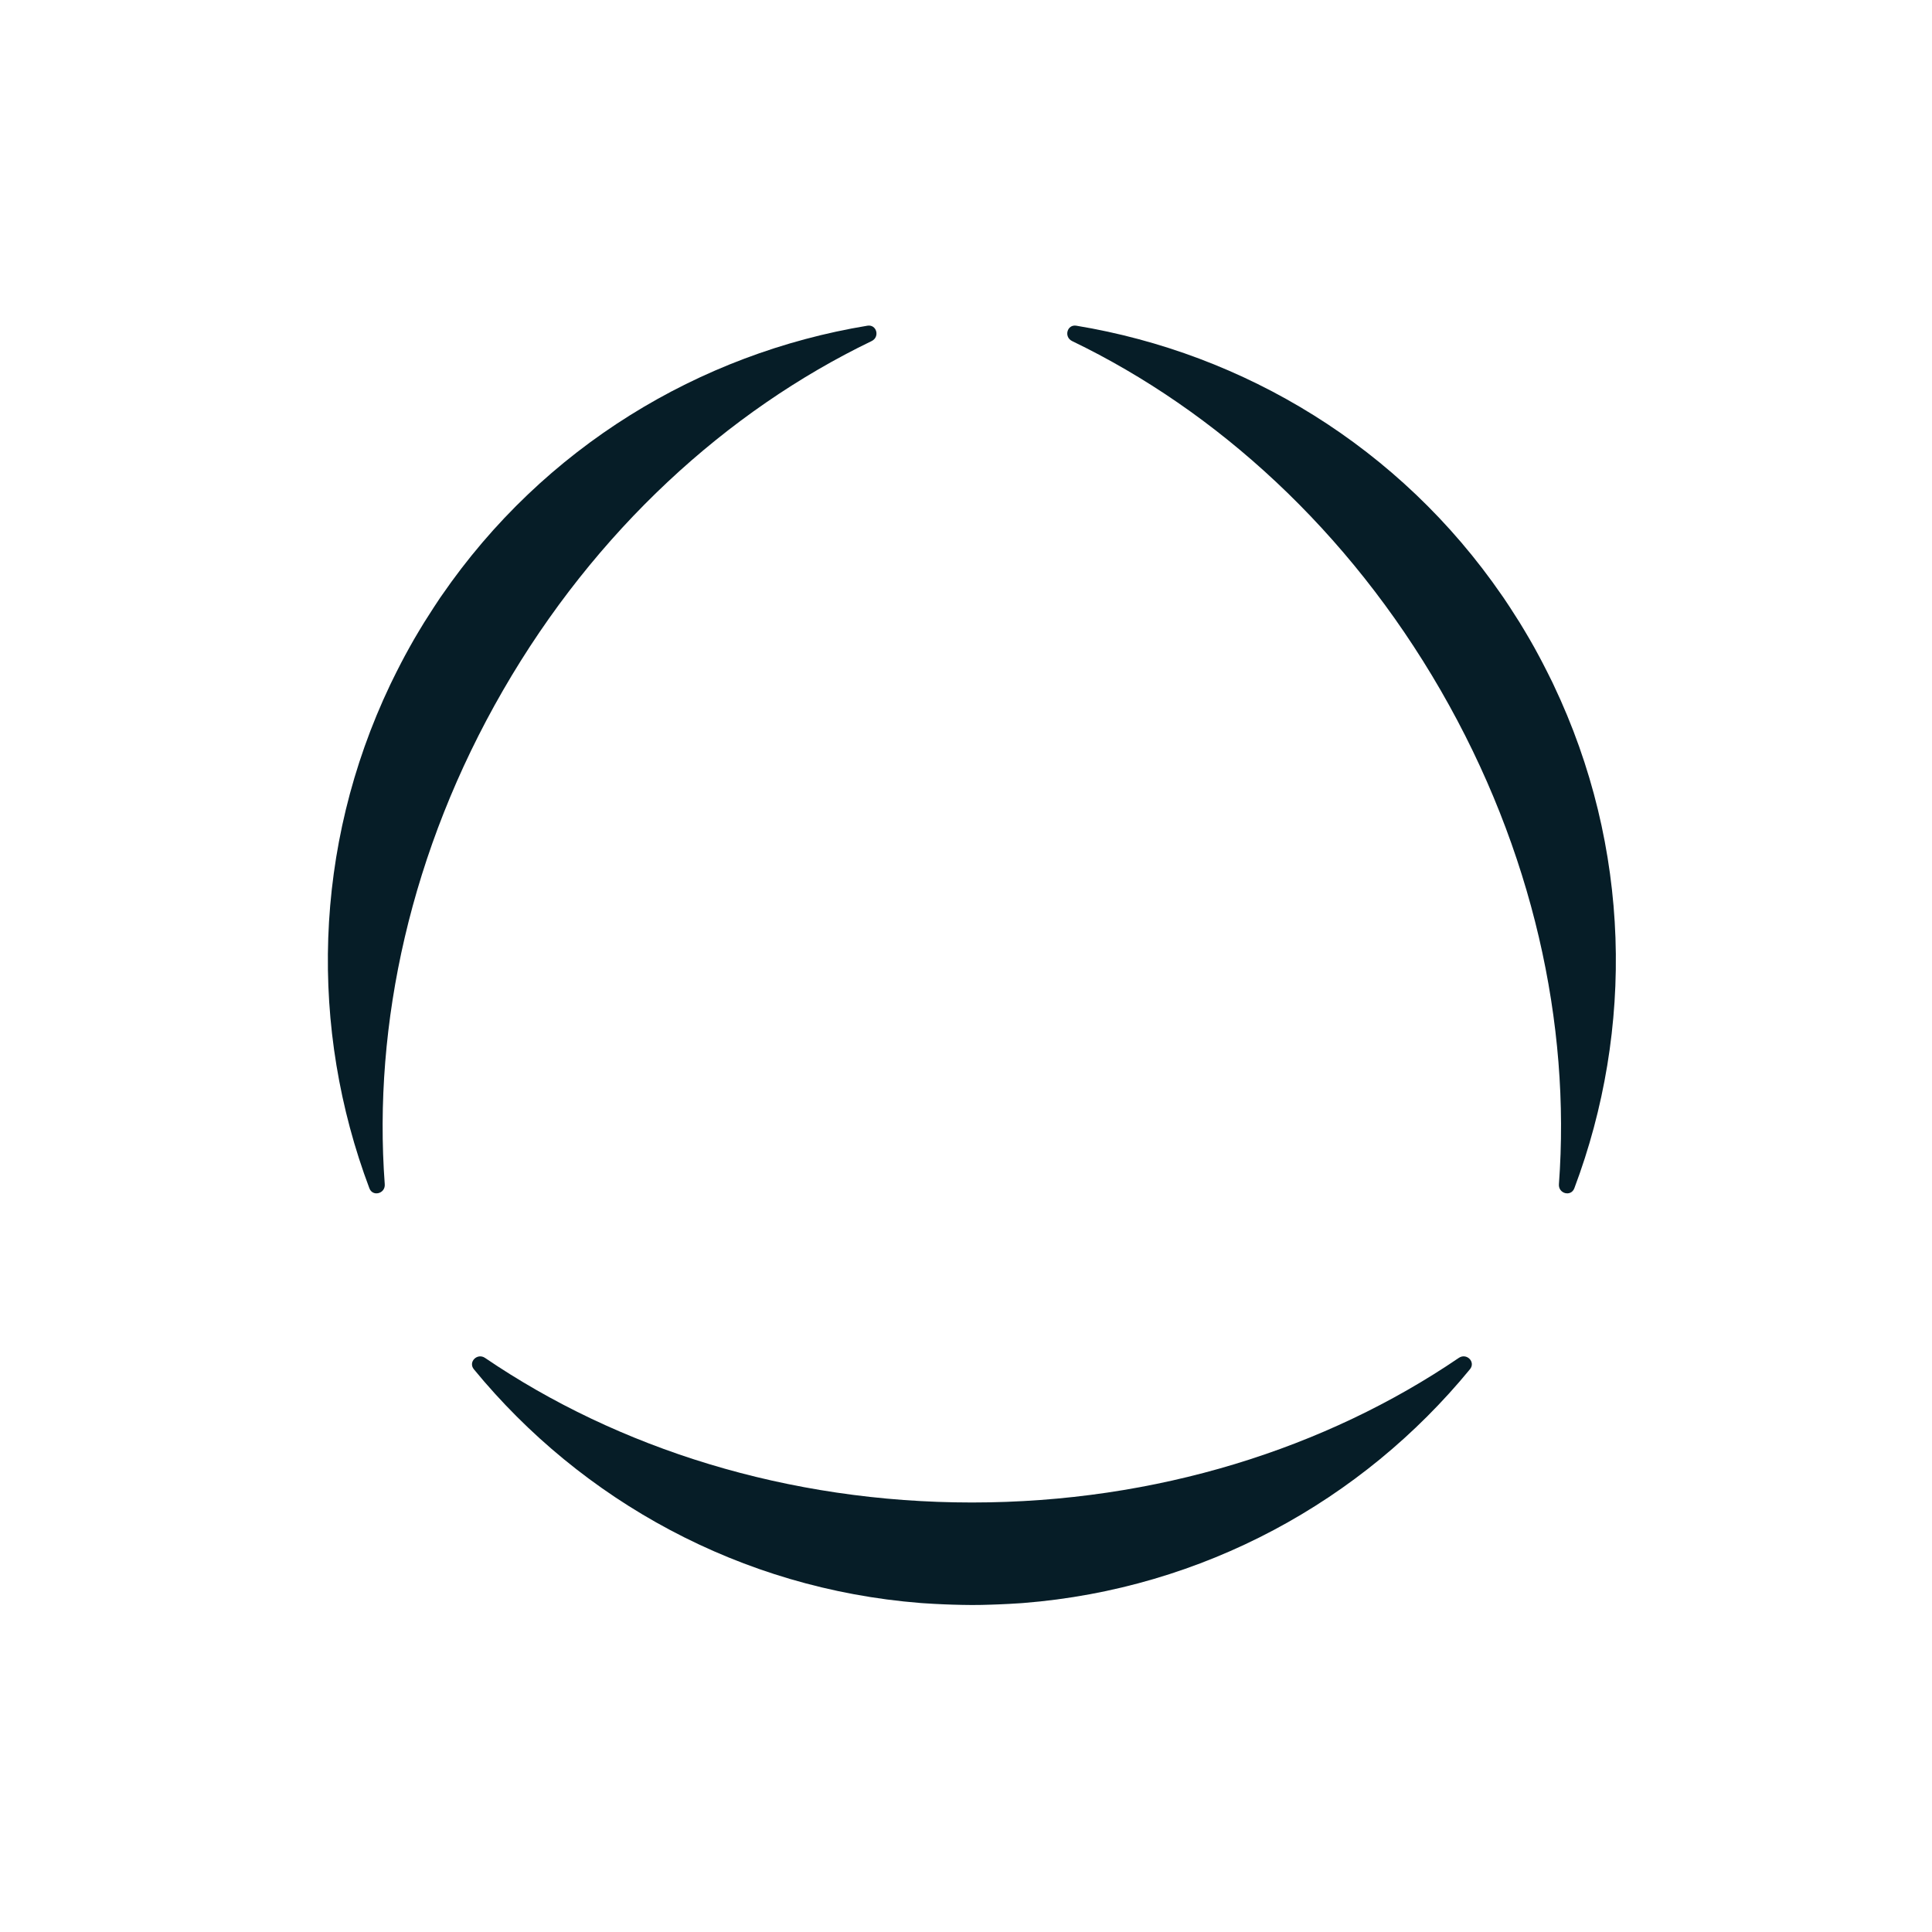
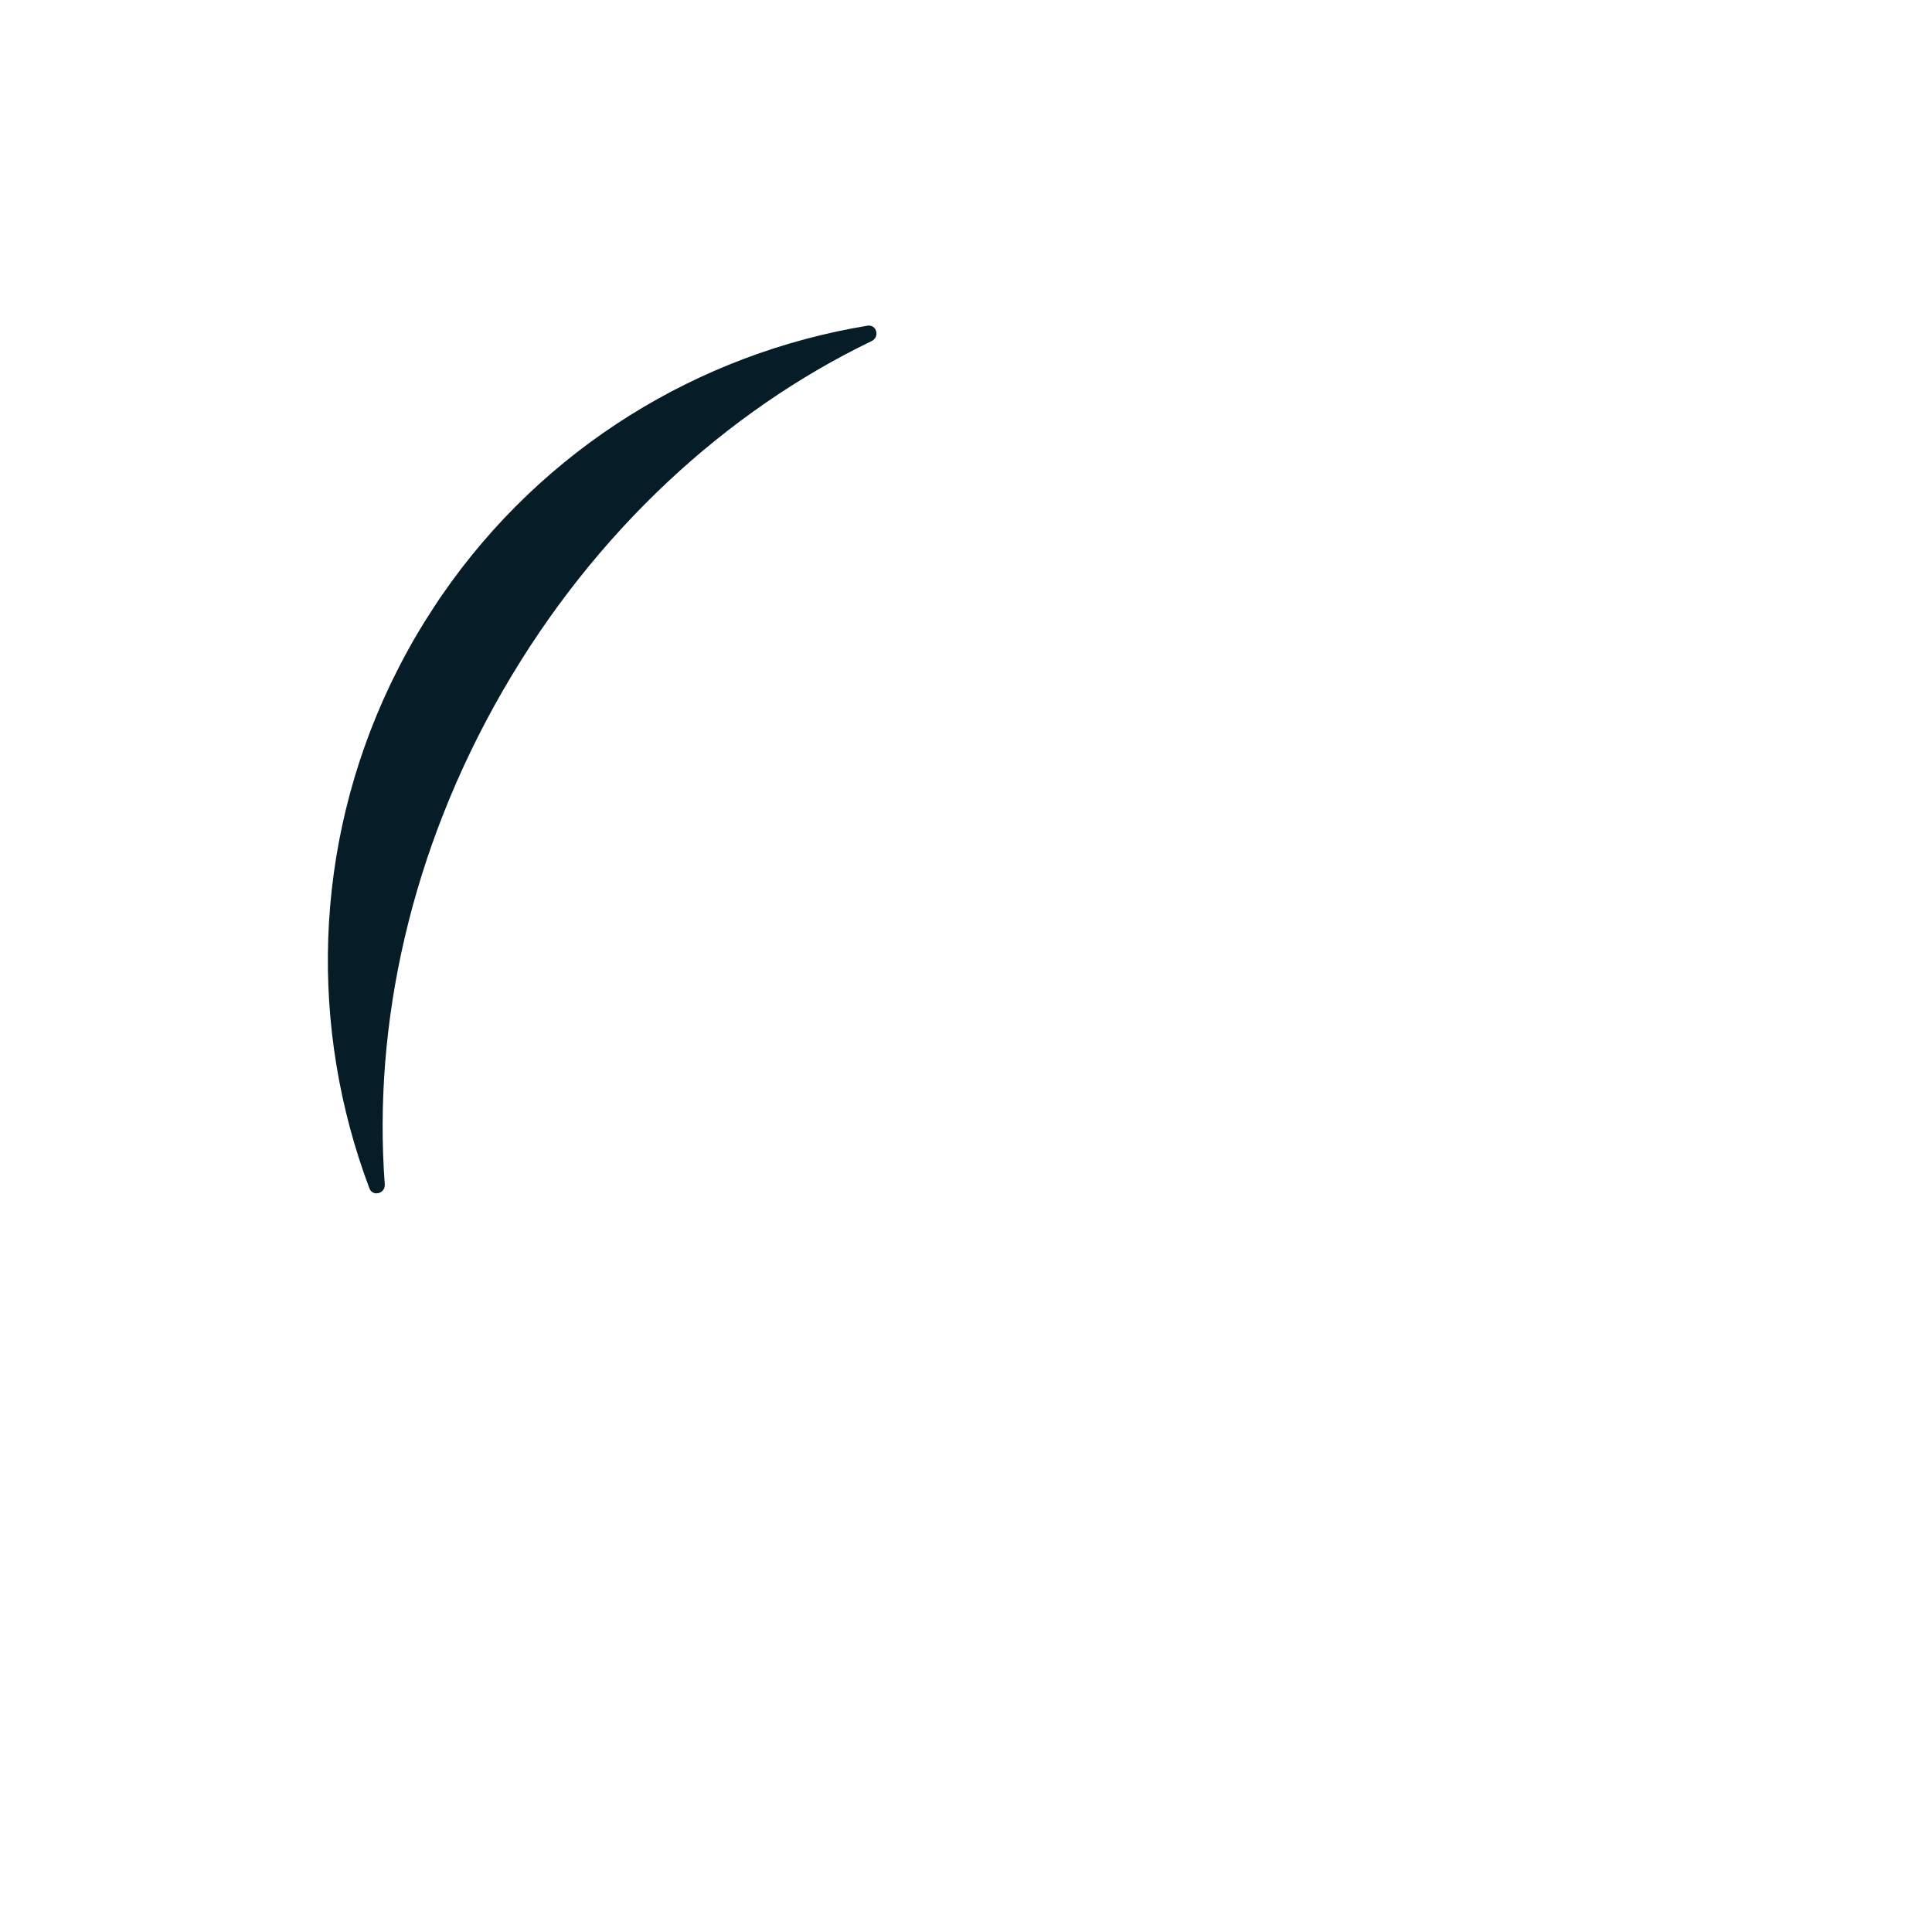
<svg xmlns="http://www.w3.org/2000/svg" width="48" height="48" viewBox="0 0 48 48" fill="none">
-   <path d="M12.051 33.737C11.858 33.606 11.625 33.838 11.773 34.019C14.454 37.285 18.402 39.472 22.867 39.826C22.89 39.828 22.913 39.83 22.936 39.831C23.029 39.838 23.123 39.843 23.216 39.848C23.302 39.853 23.387 39.857 23.472 39.86C23.536 39.863 23.602 39.865 23.667 39.867C23.826 39.871 23.986 39.876 24.147 39.876C24.308 39.876 24.467 39.873 24.627 39.867C24.692 39.865 24.756 39.862 24.821 39.86C24.907 39.857 24.993 39.852 25.077 39.848C25.171 39.843 25.264 39.837 25.357 39.831C25.381 39.829 25.403 39.827 25.427 39.826C29.892 39.472 33.84 37.286 36.521 34.018C36.669 33.837 36.436 33.605 36.243 33.737C32.944 35.982 28.734 37.329 24.148 37.329C19.562 37.329 15.35 35.982 12.051 33.737Z" fill="#061D27" />
  <path d="M12.497 17.152C14.79 13.18 18.061 10.207 21.655 8.474C21.866 8.372 21.781 8.054 21.55 8.092C17.38 8.78 13.513 11.106 10.974 14.796C10.961 14.815 10.948 14.834 10.934 14.853C10.882 14.931 10.831 15.008 10.78 15.086C10.733 15.158 10.687 15.23 10.641 15.303C10.606 15.357 10.572 15.412 10.537 15.466C10.454 15.602 10.371 15.739 10.29 15.878C10.21 16.017 10.133 16.157 10.057 16.297C10.027 16.354 9.996 16.411 9.966 16.469C9.927 16.545 9.888 16.621 9.849 16.698C9.807 16.781 9.765 16.865 9.725 16.949C9.715 16.97 9.706 16.991 9.695 17.011C7.769 21.055 7.688 25.568 9.177 29.522C9.259 29.741 9.577 29.656 9.559 29.422C9.264 25.444 10.203 21.125 12.497 17.152Z" fill="#061D27" />
-   <path d="M38.596 17.011C38.586 16.991 38.577 16.97 38.567 16.949C38.526 16.866 38.484 16.781 38.442 16.698C38.404 16.621 38.365 16.546 38.325 16.469C38.296 16.412 38.265 16.354 38.234 16.297C38.159 16.156 38.082 16.017 38.001 15.878C37.921 15.74 37.838 15.602 37.755 15.466C37.721 15.412 37.685 15.357 37.651 15.303C37.605 15.23 37.559 15.159 37.512 15.086C37.461 15.008 37.409 14.93 37.357 14.853C37.344 14.834 37.331 14.815 37.317 14.796C34.779 11.106 30.911 8.78 26.741 8.092C26.51 8.054 26.426 8.372 26.637 8.474C30.23 10.207 33.501 13.18 35.794 17.152C38.087 21.125 39.026 25.444 38.731 29.422C38.714 29.656 39.031 29.741 39.114 29.522C40.603 25.568 40.523 21.055 38.596 17.011Z" fill="#061D27" />
</svg>